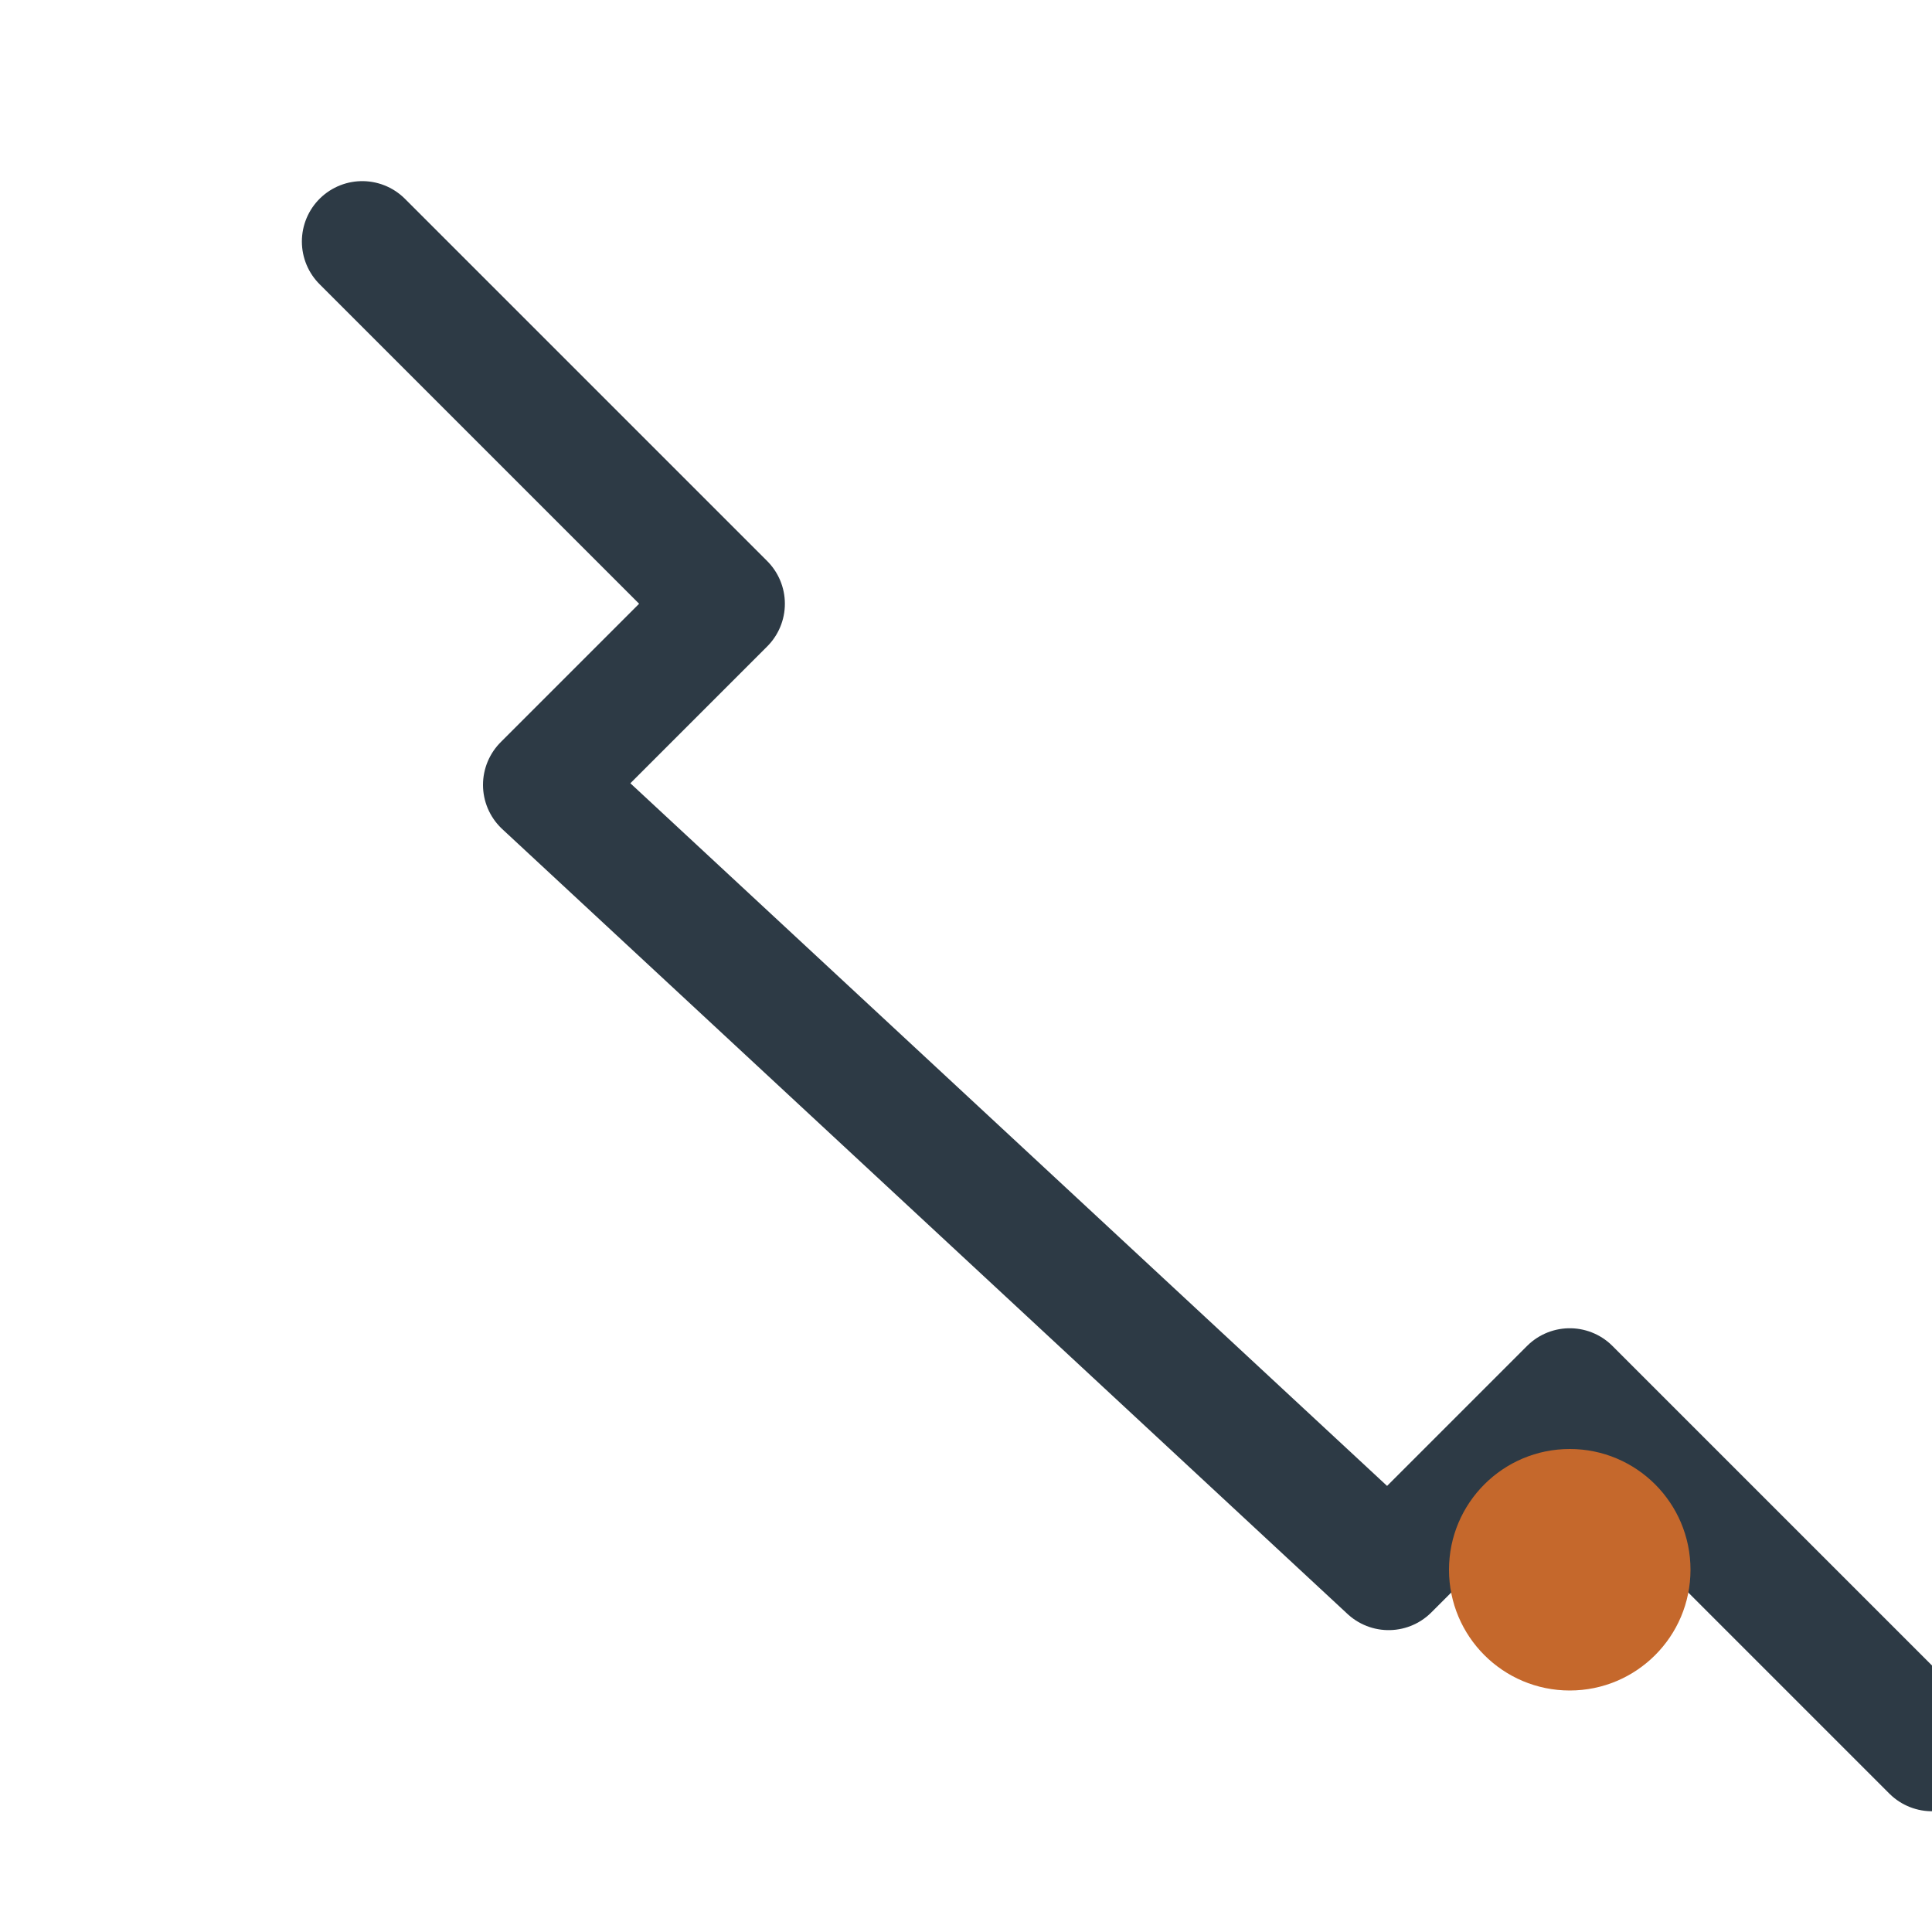
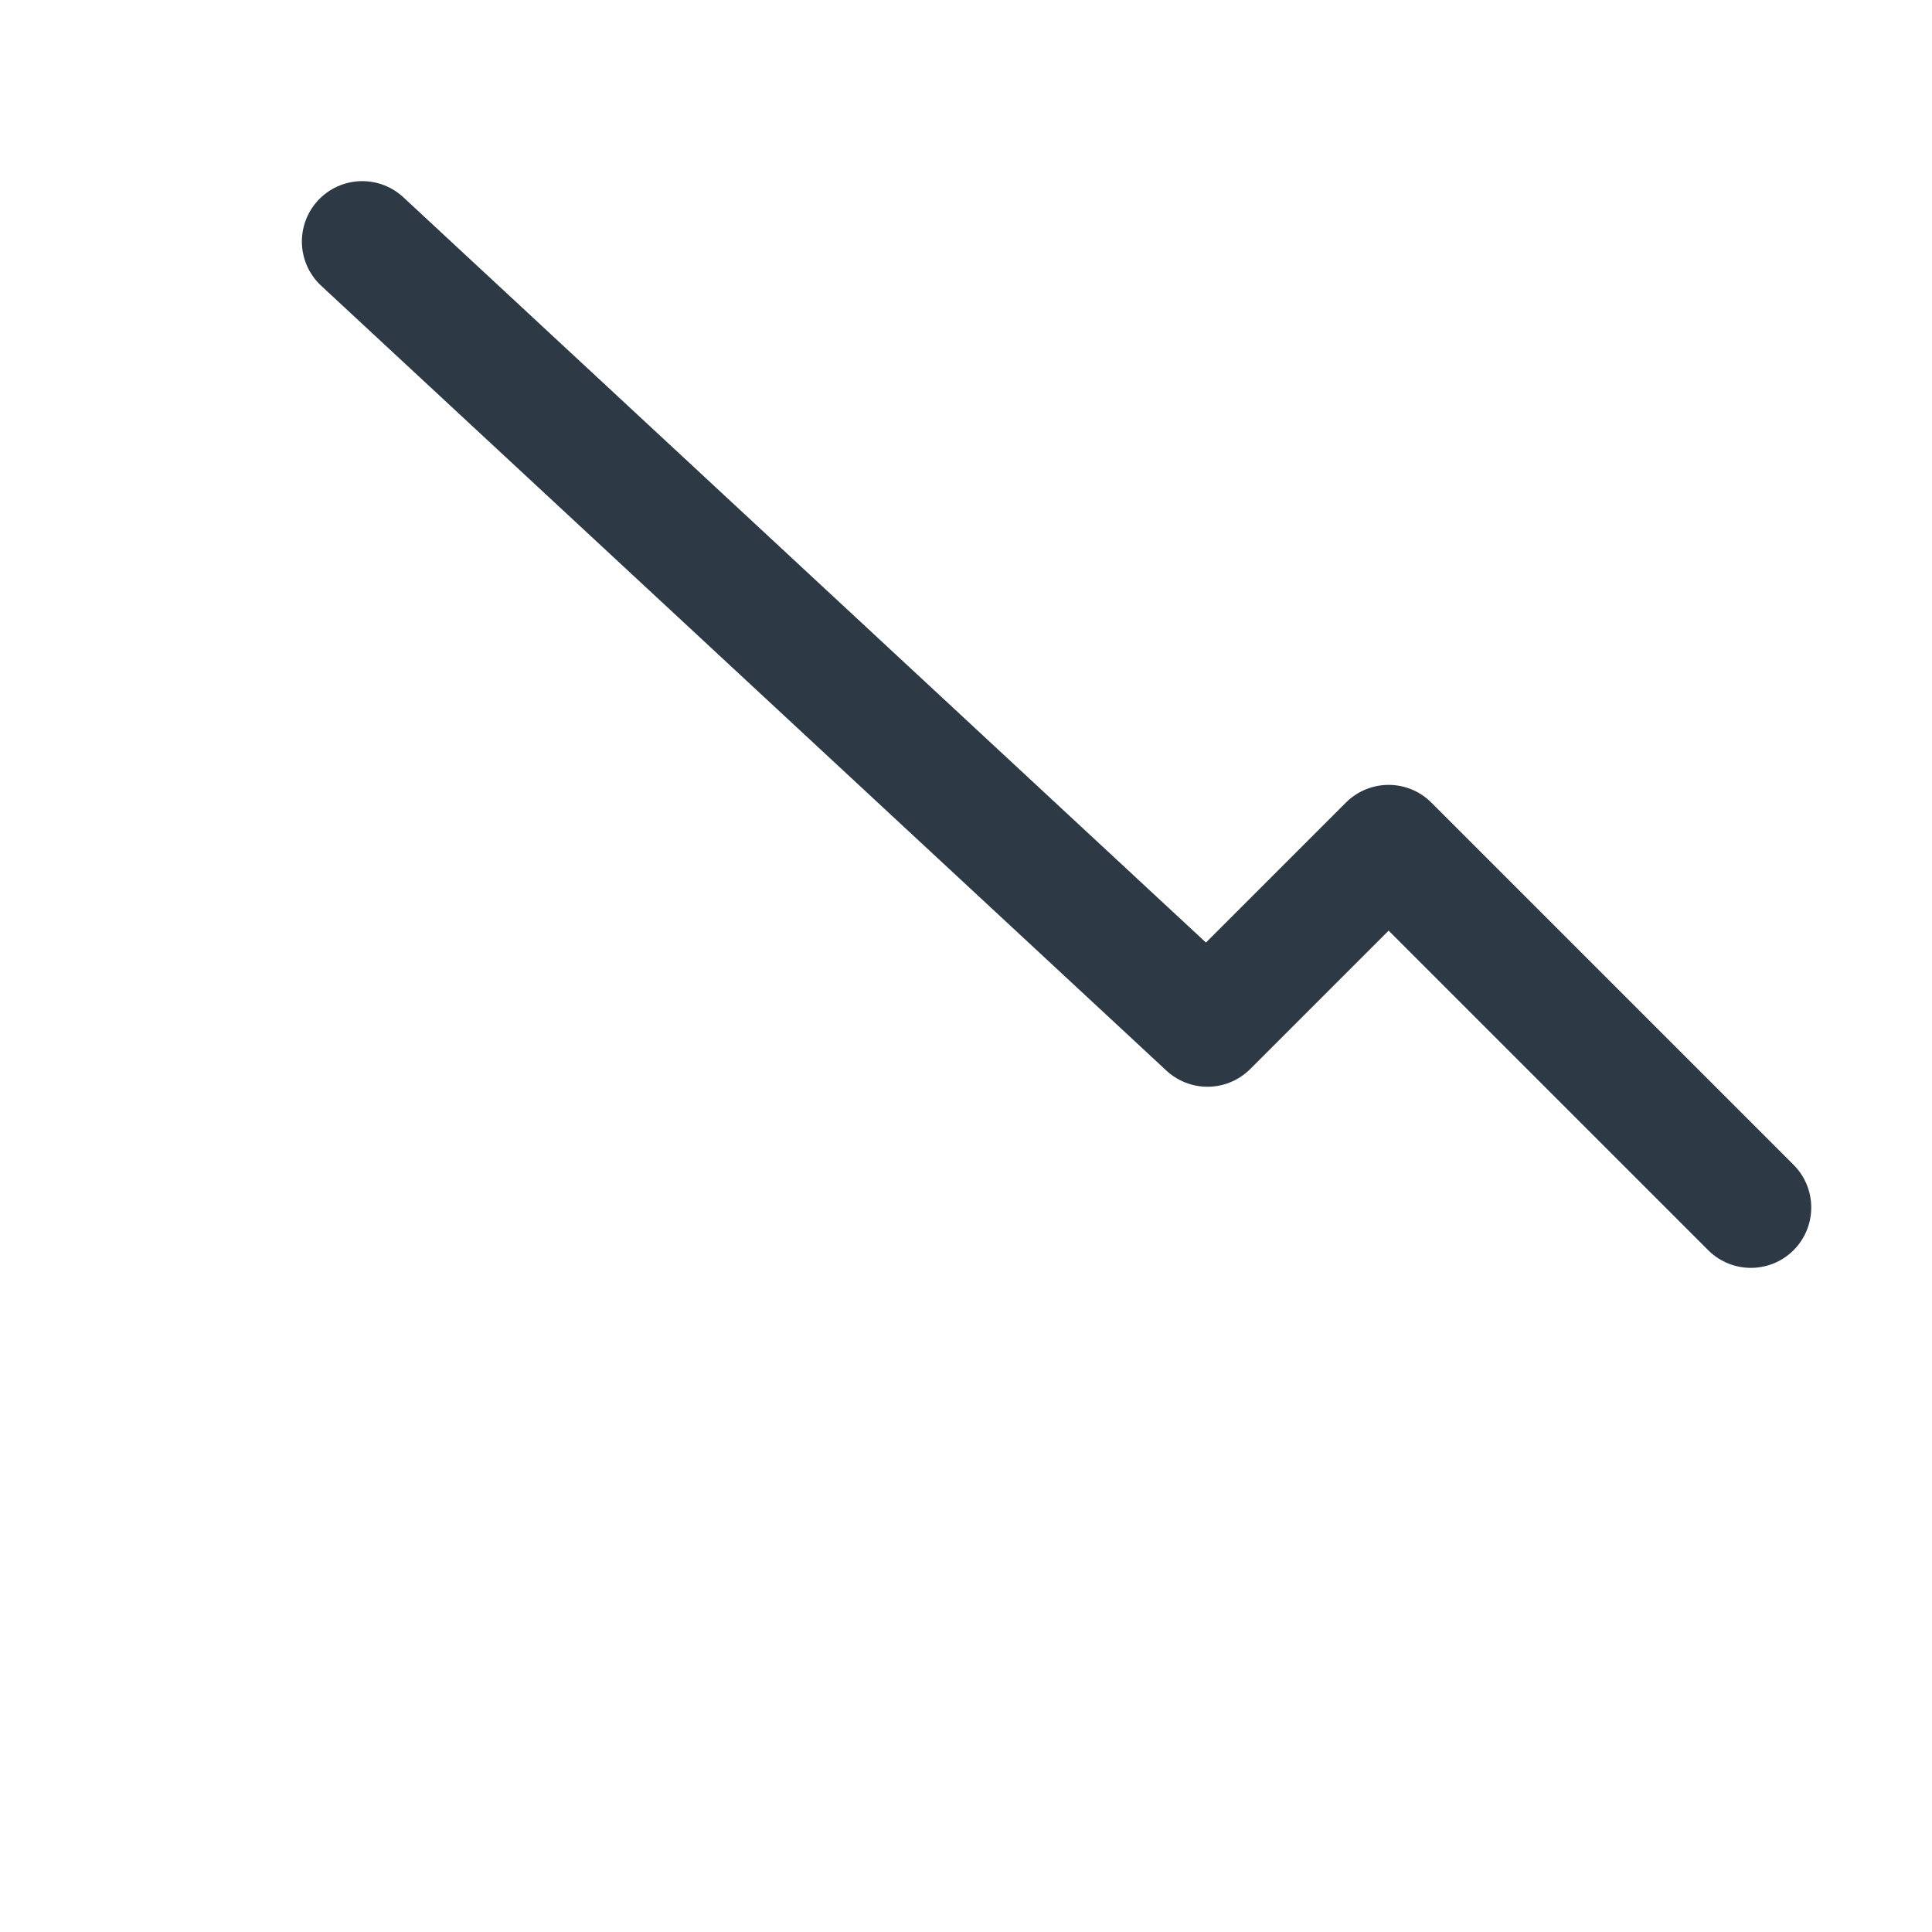
<svg xmlns="http://www.w3.org/2000/svg" width="32" height="32" viewBox="0 0 32 32">
-   <path fill="none" stroke="#2D3A45" stroke-width="2" stroke-linecap="round" stroke-linejoin="round" d="M6 4l6 6-3 3l14 13 3-3 6 6" />
-   <circle cx="26" cy="26" r="2" fill="#C5682C" />
+   <path fill="none" stroke="#2D3A45" stroke-width="2" stroke-linecap="round" stroke-linejoin="round" d="M6 4l14 13 3-3 6 6" />
</svg>